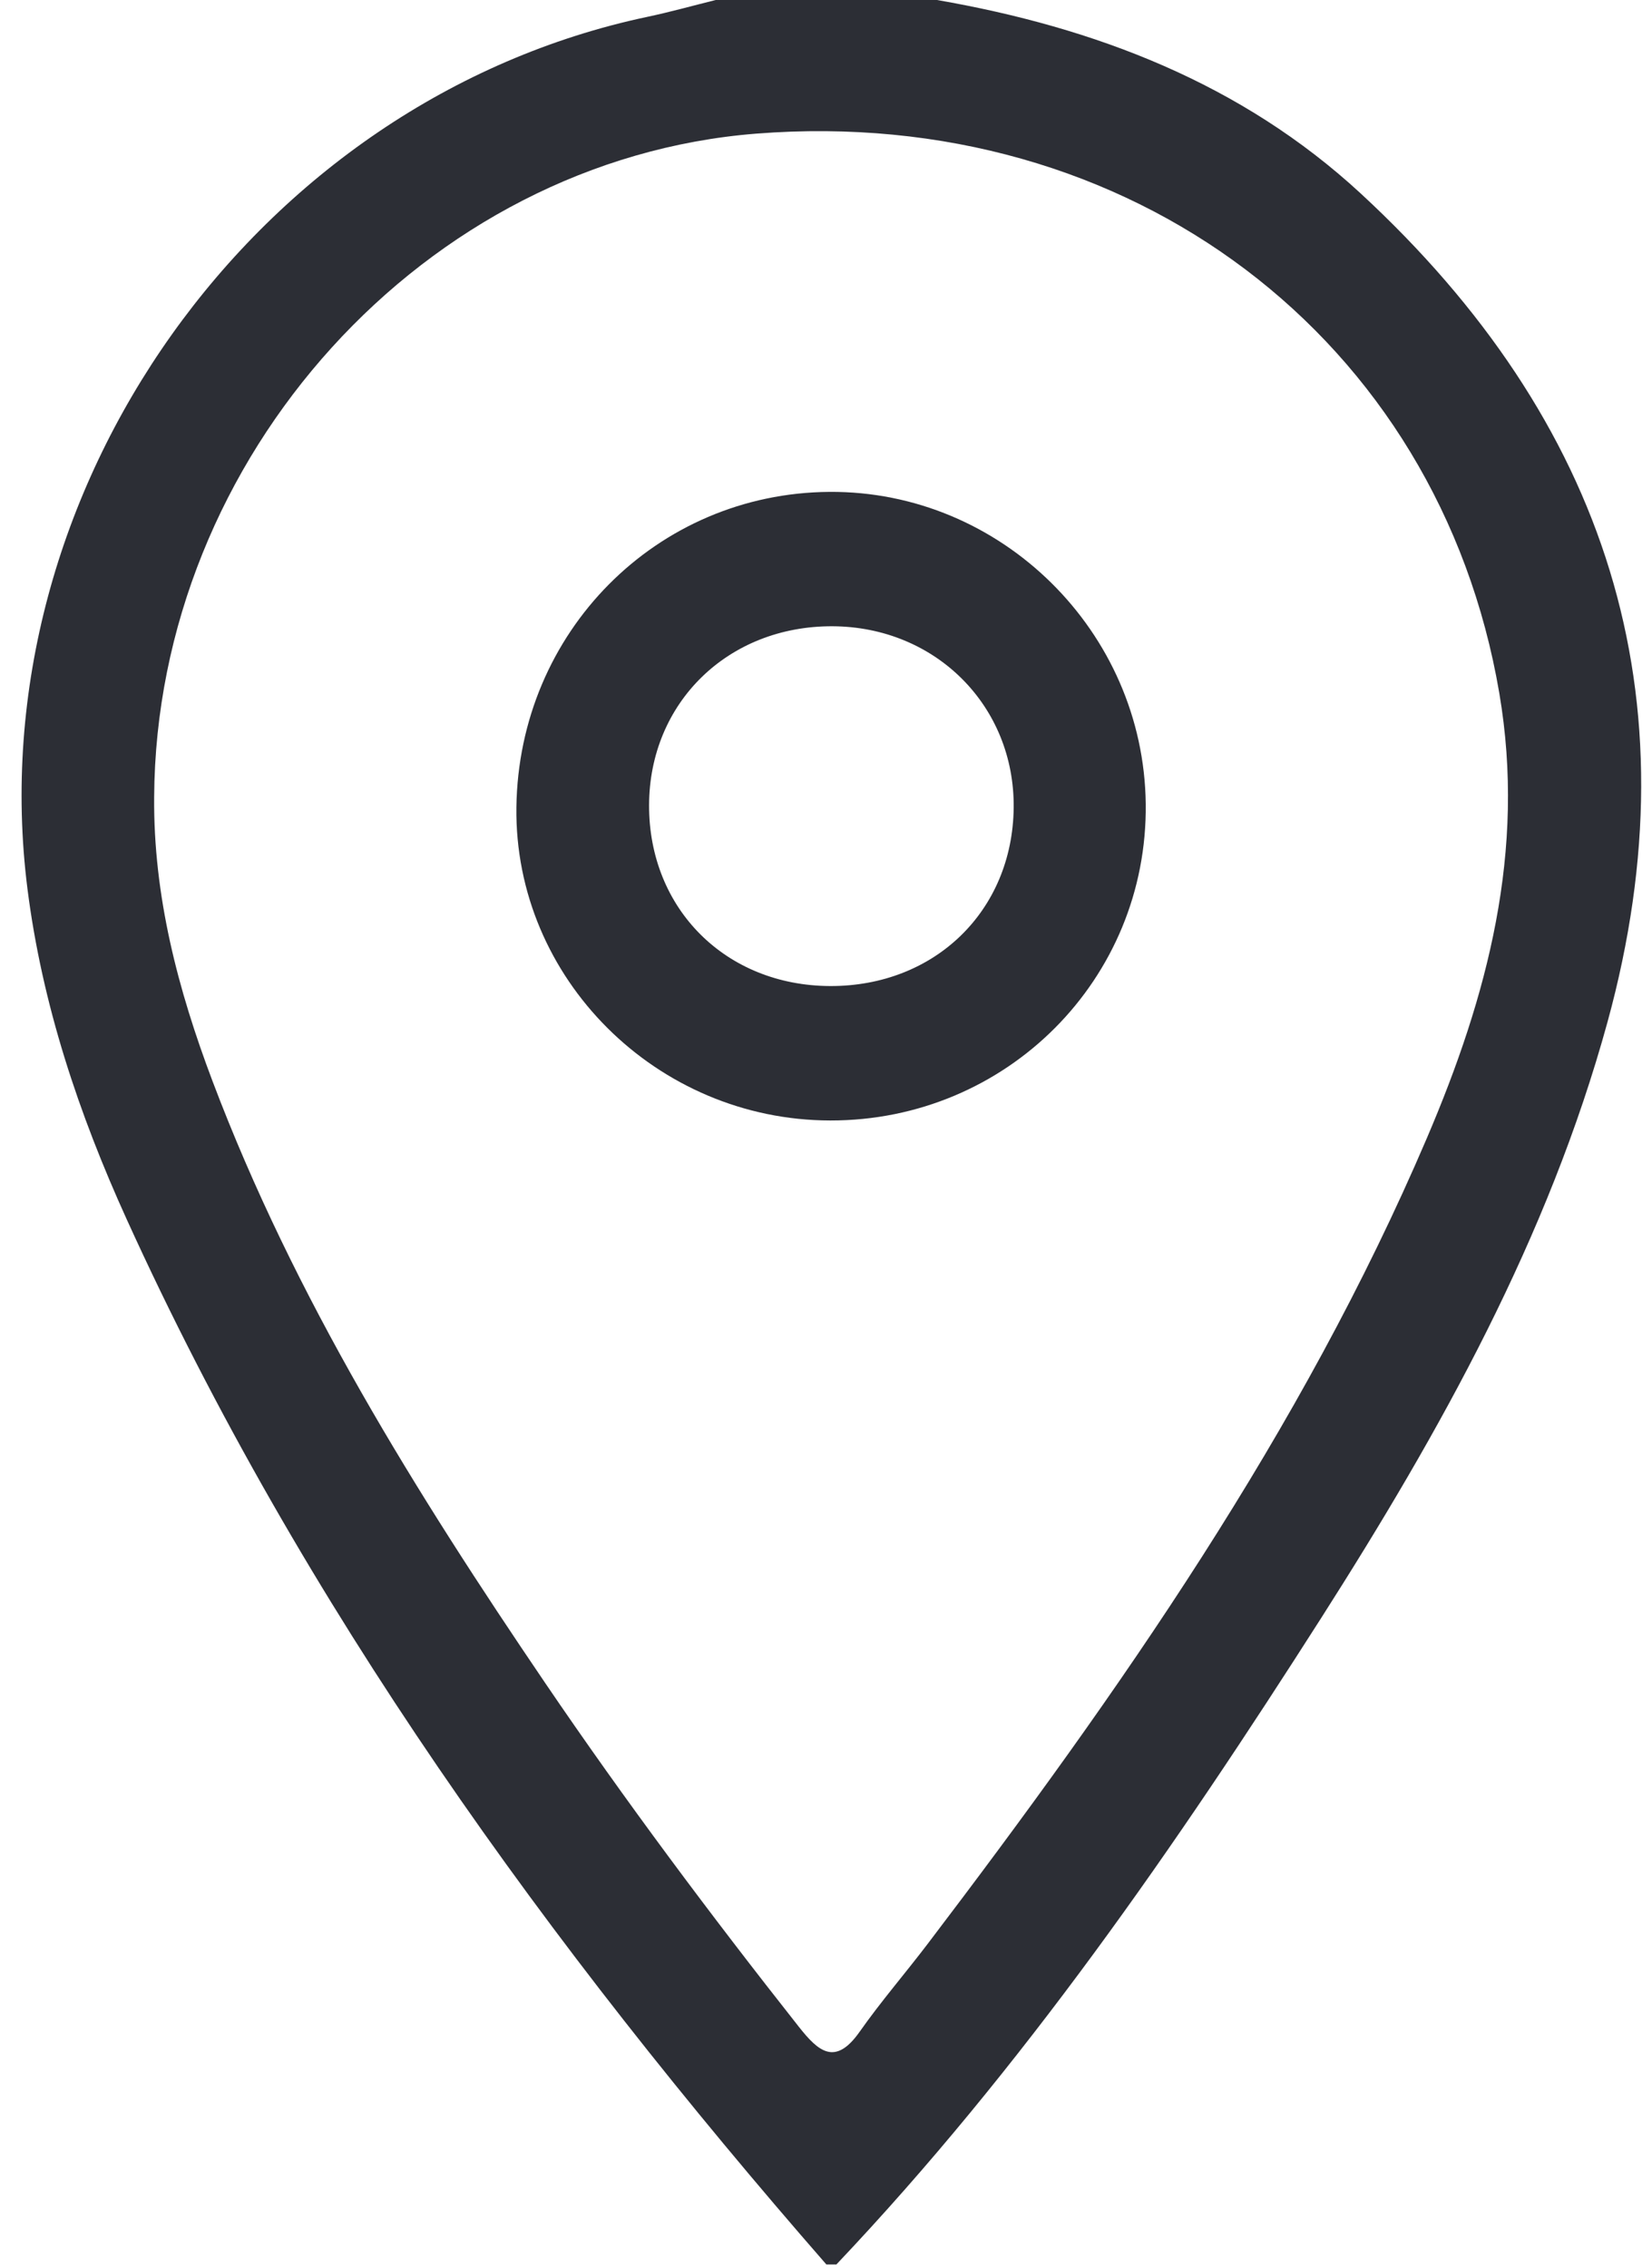
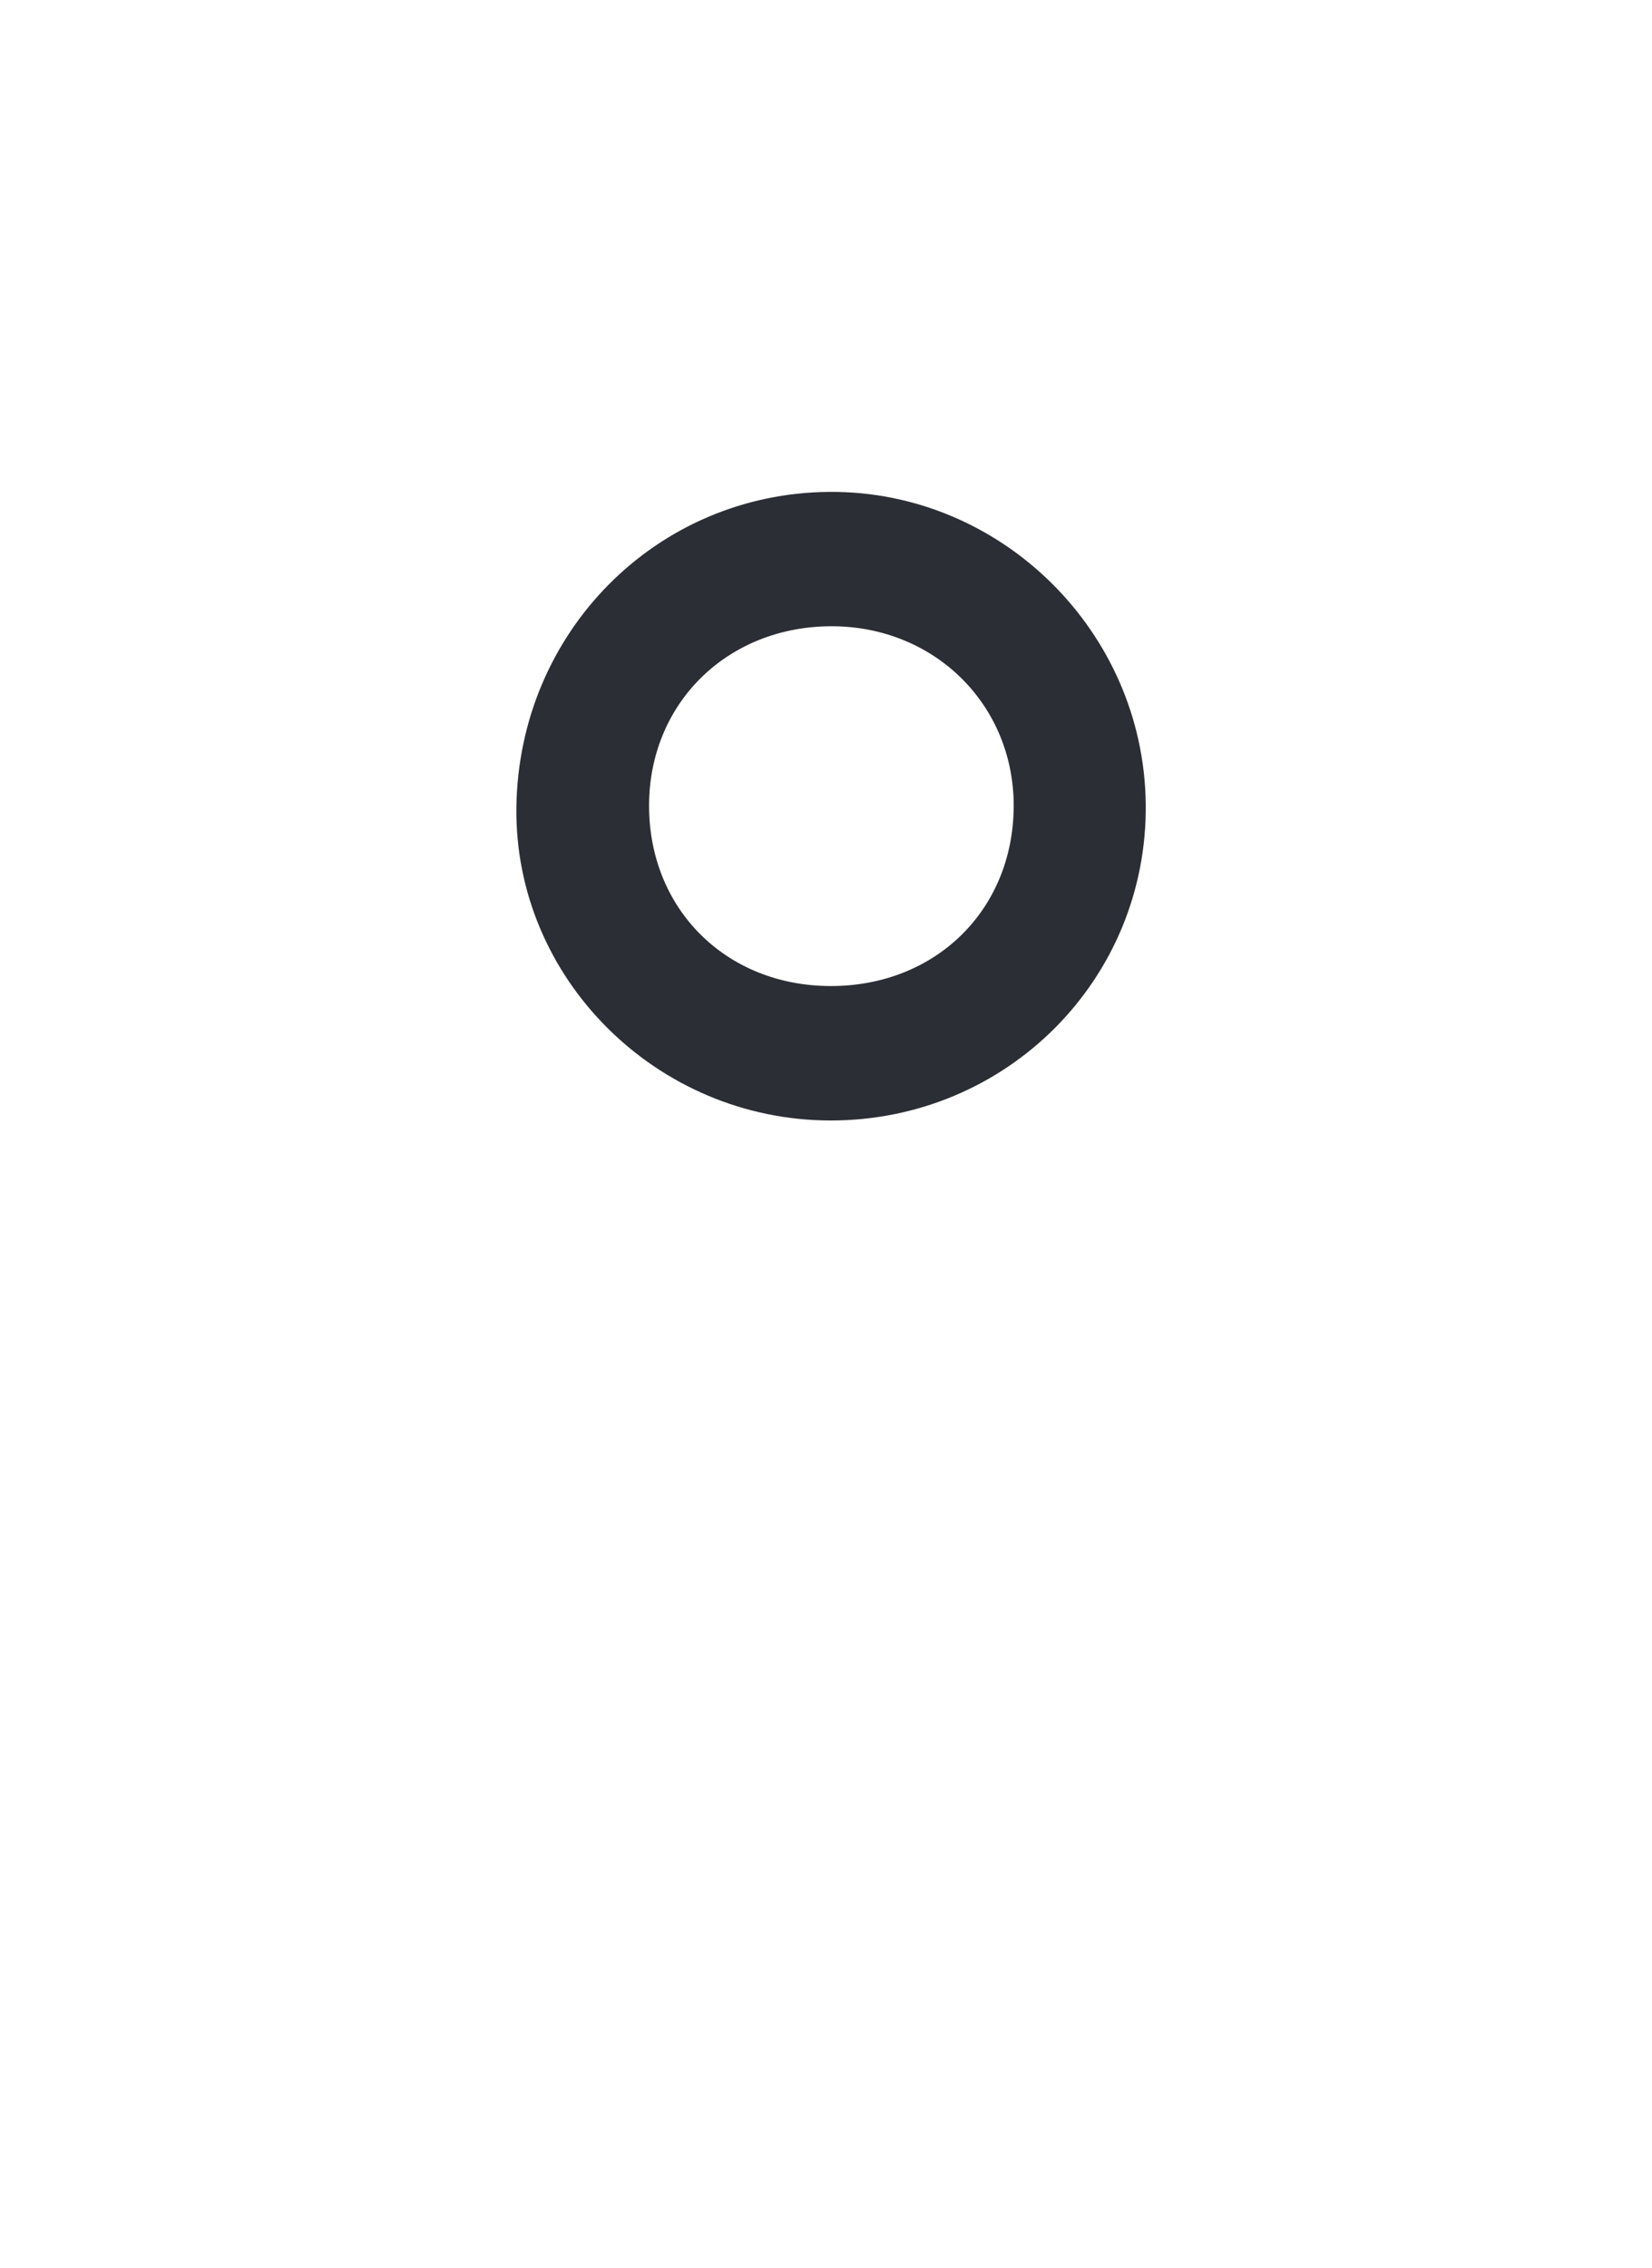
<svg xmlns="http://www.w3.org/2000/svg" width="51" height="70" viewBox="0 0 51 70" fill="none">
-   <path d="M4.759 24.6C4.734 27.65 5.493 30.542 6.561 33.365C9.088 40.048 12.837 46.059 16.827 51.933C19.3 55.573 21.936 59.095 24.662 62.549C25.27 63.319 25.789 63.769 26.542 62.697C27.196 61.767 27.944 60.903 28.633 59.997C34.564 52.197 40.173 44.191 44.05 35.123C45.922 30.746 47.116 26.264 46.286 21.392C44.422 10.446 34.89 3.217 23.348 4.124C13.135 4.927 4.817 14.091 4.759 24.6ZM28.927 -0C33.81 0.848 38.326 2.571 42.009 5.972C49.582 12.967 52.387 21.47 49.627 31.538C47.803 38.19 44.468 44.165 40.788 49.932C36.306 56.955 31.579 63.81 25.821 69.883H25.511C16.935 60.057 9.343 49.57 3.916 37.639C2.434 34.38 1.3 31.002 0.847 27.425C-0.704 15.155 7.893 3.074 19.993 0.518C20.698 0.369 21.394 0.174 22.094 -0H28.927Z" fill="#2C2E35" />
-   <path d="M25.624 30.43C28.856 30.443 31.259 28.111 31.294 24.929C31.328 21.787 28.885 19.341 25.7 19.327C22.476 19.314 20.046 21.684 20.038 24.85C20.03 28.046 22.404 30.417 25.624 30.43ZM25.632 34.579C20.267 34.571 15.874 30.189 15.942 24.914C16.013 19.505 20.269 15.218 25.605 15.18C30.903 15.143 35.308 19.485 35.371 24.807C35.435 30.216 31.078 34.587 25.632 34.579Z" fill="#2C2E35" />
+   <path d="M25.624 30.43C28.856 30.443 31.259 28.111 31.294 24.929C31.328 21.787 28.885 19.341 25.7 19.327C22.476 19.314 20.046 21.684 20.038 24.85C20.03 28.046 22.404 30.417 25.624 30.43ZM25.632 34.579C20.267 34.571 15.874 30.189 15.942 24.914C16.013 19.505 20.269 15.218 25.605 15.18C30.903 15.143 35.308 19.485 35.371 24.807C35.435 30.216 31.078 34.587 25.632 34.579" fill="#2C2E35" />
</svg>